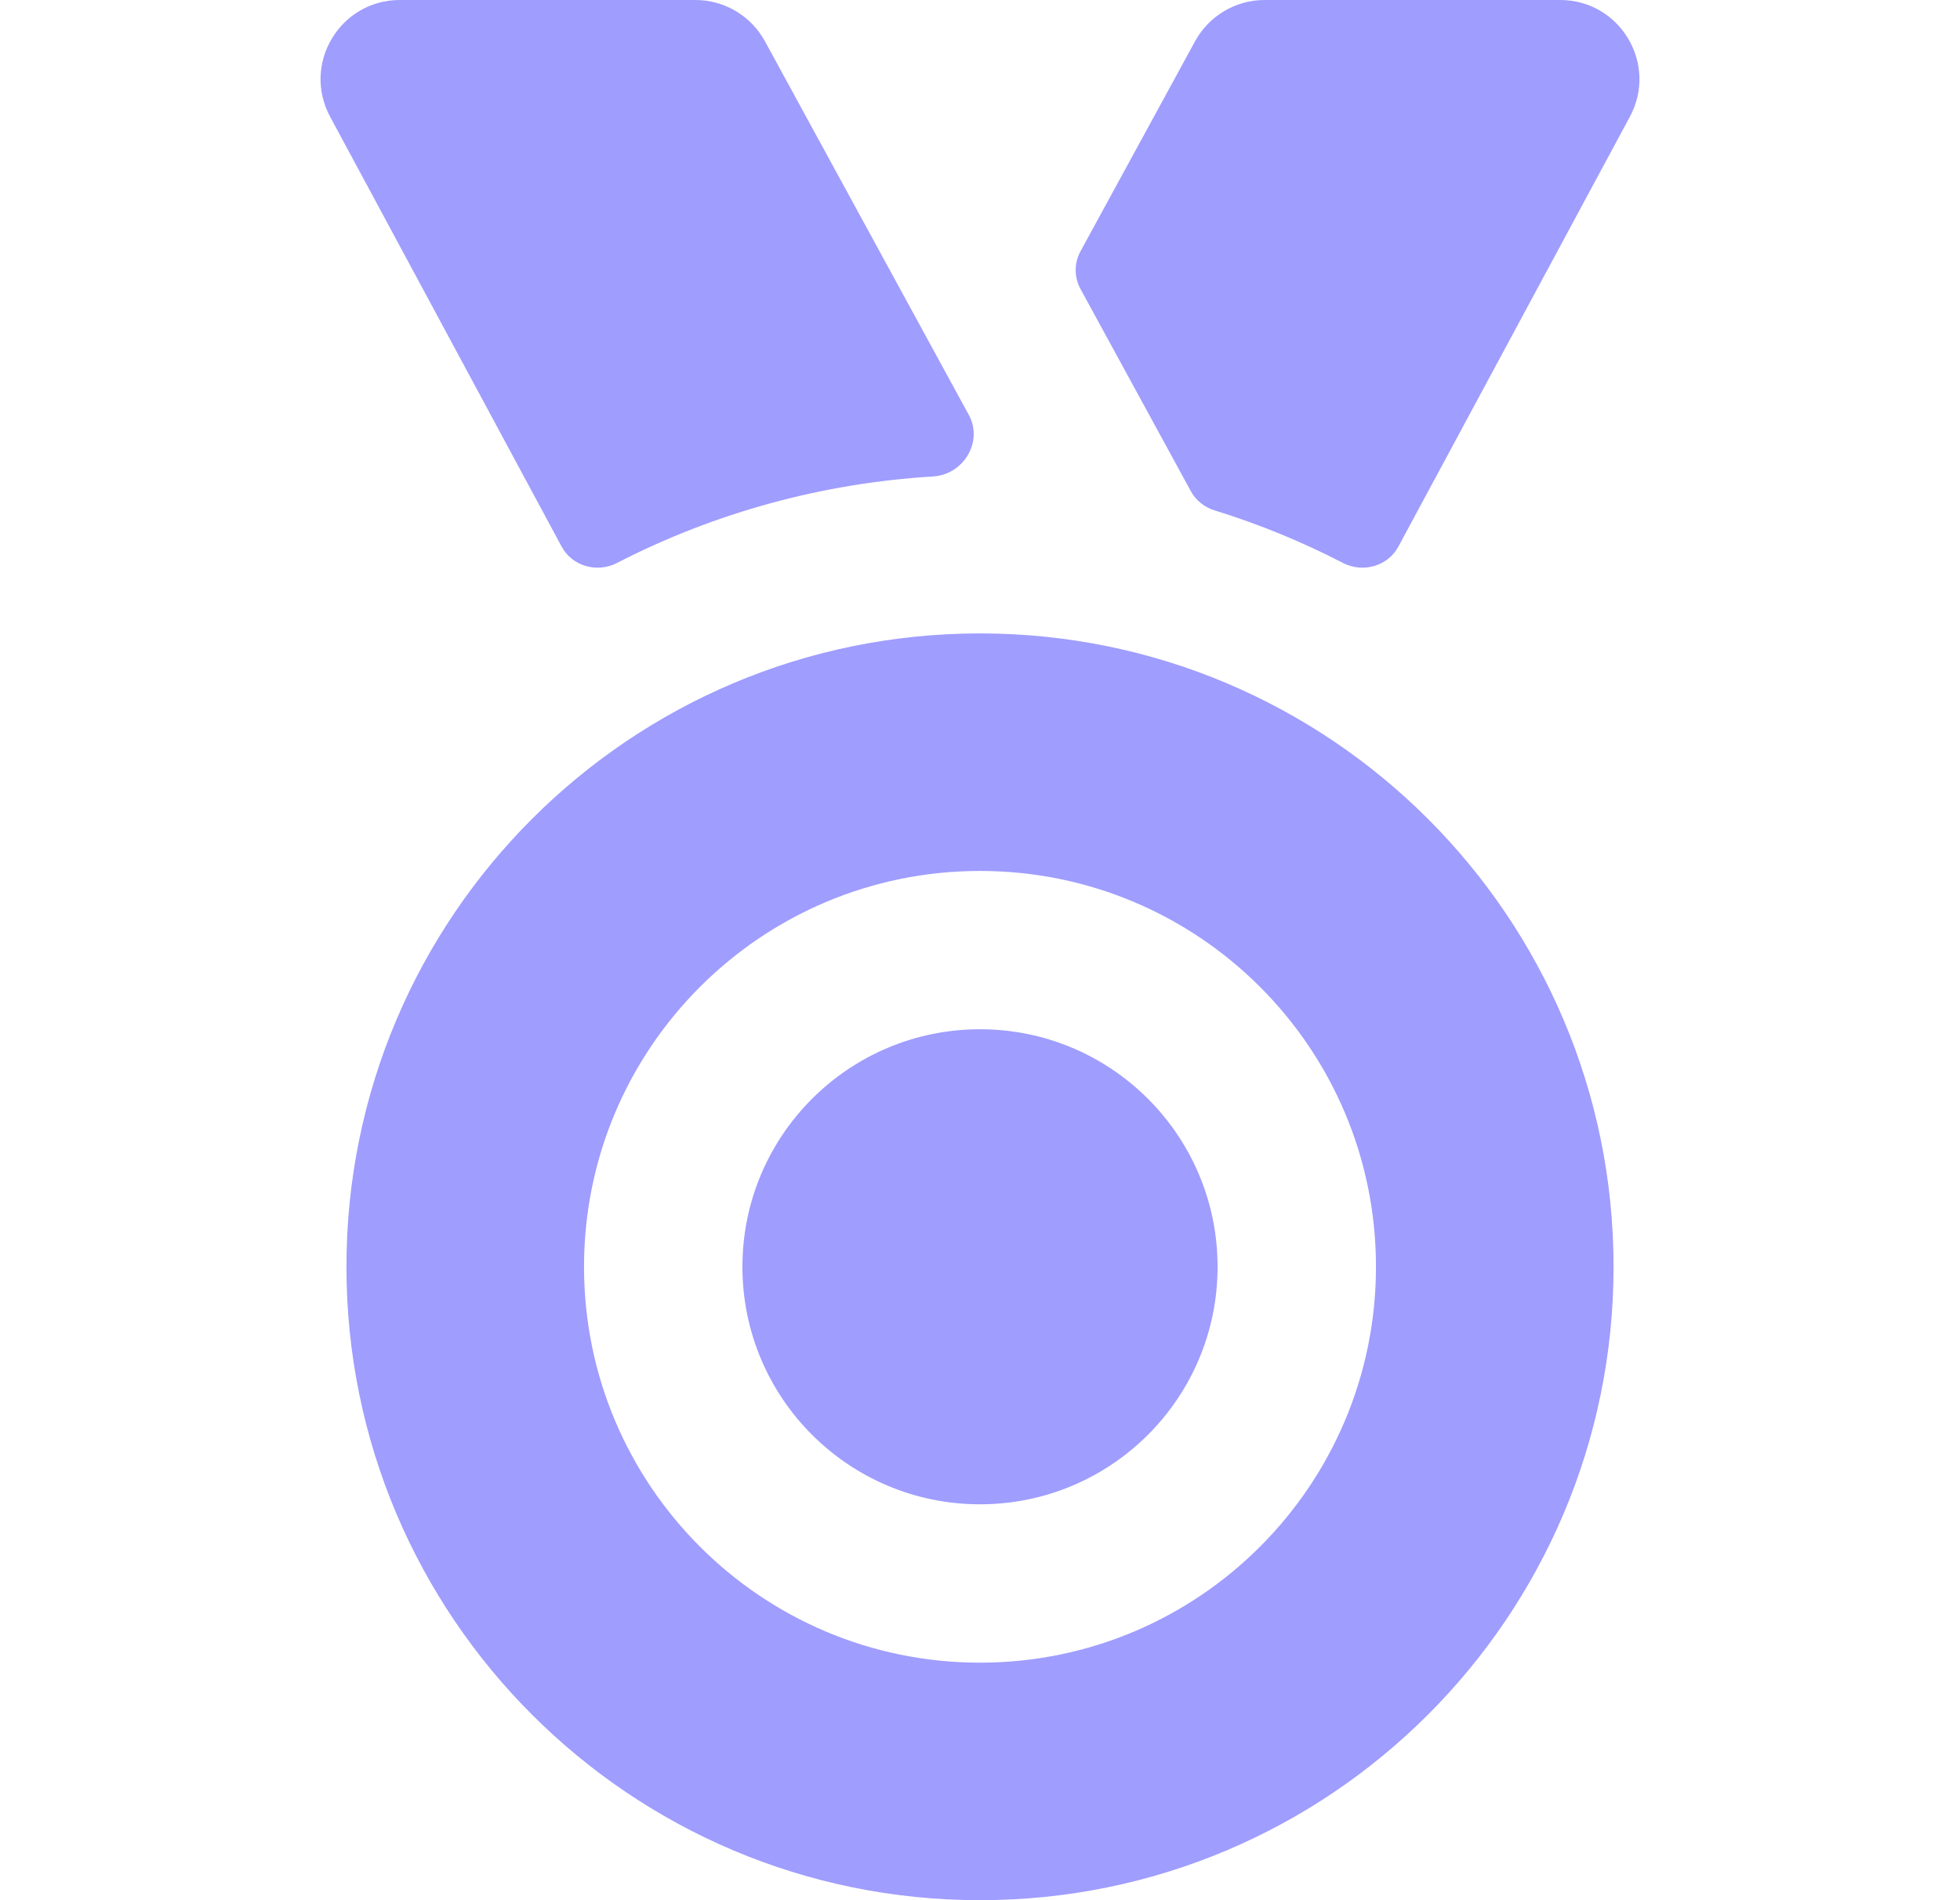
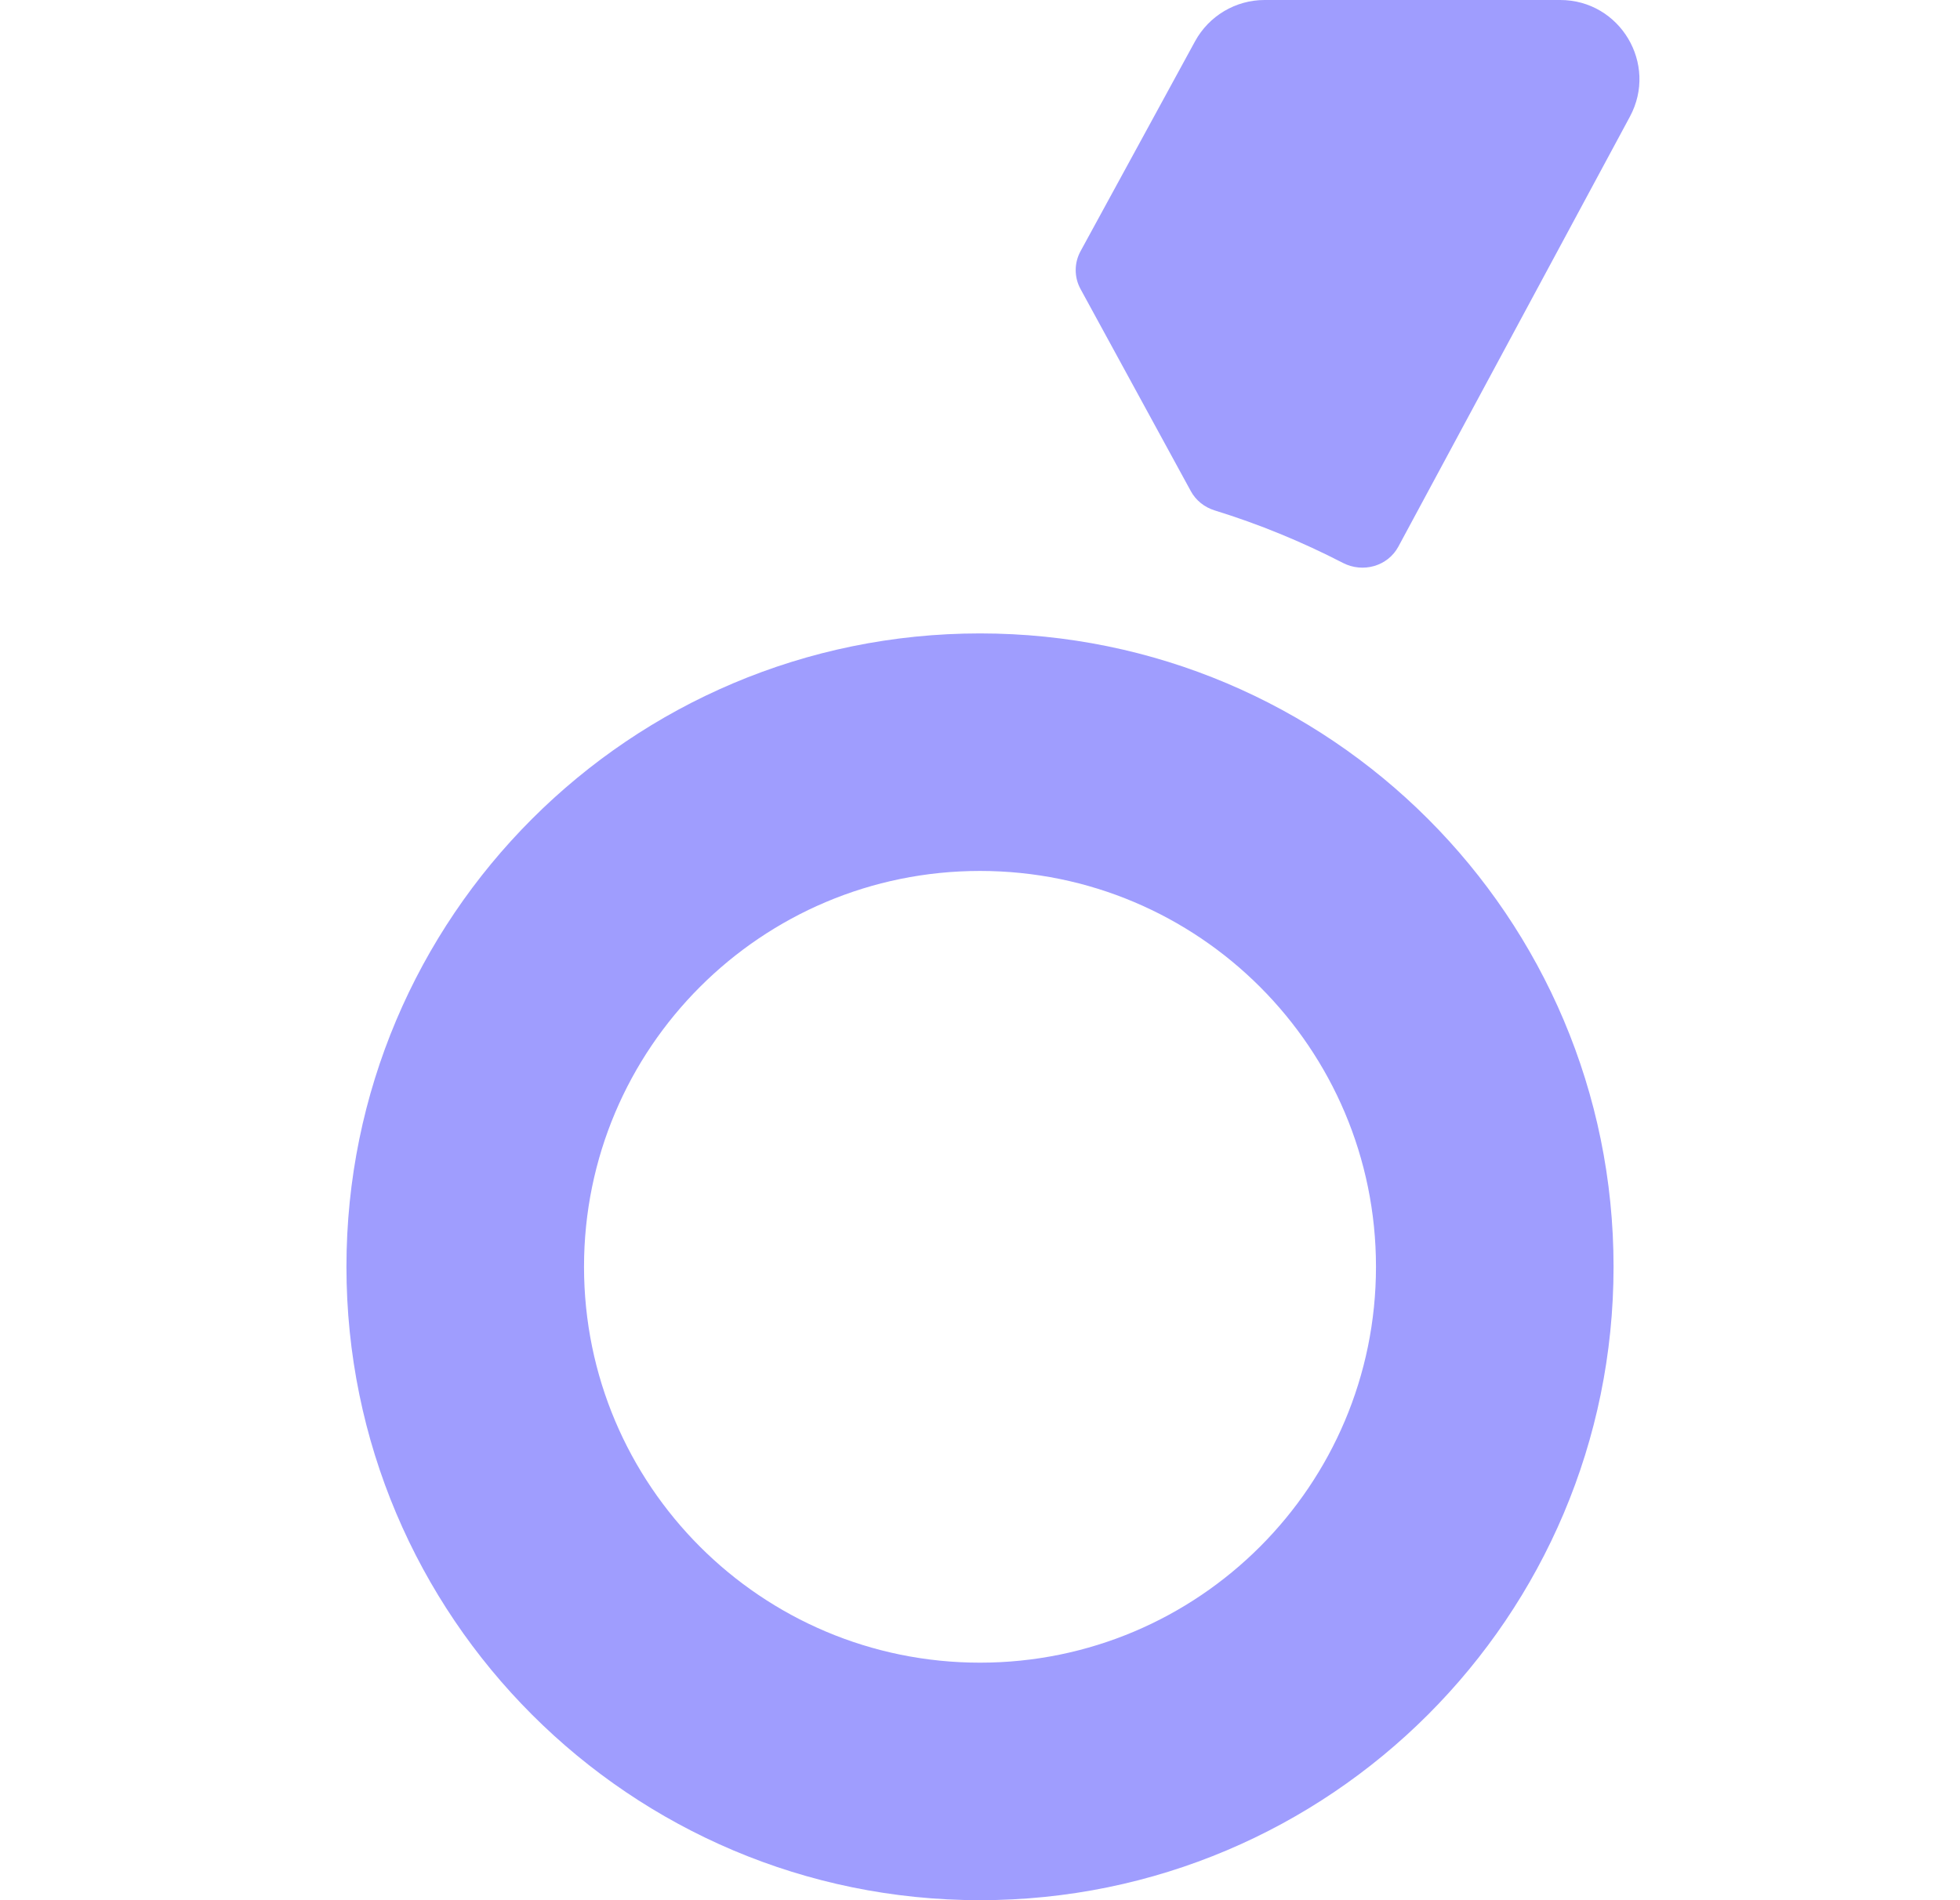
<svg xmlns="http://www.w3.org/2000/svg" width="33" height="32" viewBox="0 0 33 32" fill="none">
  <g clip-path="url(#clip0_2_55)">
    <path fill-rule="evenodd" clip-rule="evenodd" d="M16.5 32C22.391 32 27.167 27.224 27.167 21.333C27.167 15.442 22.391 10.667 16.5 10.667C10.609 10.667 5.833 15.442 5.833 21.333C5.833 27.224 10.609 32 16.5 32ZM16.5 28C20.182 28 23.167 25.015 23.167 21.333C23.167 17.651 20.182 14.667 16.5 14.667C12.818 14.667 9.833 17.651 9.833 21.333C9.833 25.015 12.818 28 16.5 28Z" fill="#9F9DFE" />
-     <path d="M20.5 21.333C20.5 23.543 18.709 25.333 16.5 25.333C14.291 25.333 12.5 23.543 12.5 21.333C12.5 19.124 14.291 17.333 16.5 17.333C18.709 17.333 20.5 19.124 20.5 21.333Z" fill="#9F9DFE" />
    <path d="M22.611 9.48C22.947 9.653 23.365 9.537 23.544 9.205L27.442 1.965C27.92 1.077 27.277 0 26.268 0H21.291C20.804 0 20.355 0.267 20.121 0.695L18.193 4.23C18.084 4.429 18.084 4.669 18.193 4.868L20.049 8.27C20.134 8.427 20.279 8.542 20.449 8.595C21.201 8.827 21.924 9.125 22.611 9.48Z" fill="#9F9DFE" />
-     <path d="M10.389 9.48C10.053 9.653 9.635 9.537 9.456 9.205L5.558 1.965C5.08 1.077 5.723 0 6.732 0H11.709C12.196 0 12.645 0.267 12.879 0.695L16.312 6.988C16.558 7.439 16.222 7.993 15.709 8.024C13.858 8.135 12.038 8.63 10.389 9.48Z" fill="#9F9DFE" />
  </g>
  <defs>
    <clipPath id="clip0_2_55">
      <rect width="32" height="32" fill="white" transform="translate(0.5)" />
    </clipPath>
  </defs>
</svg>